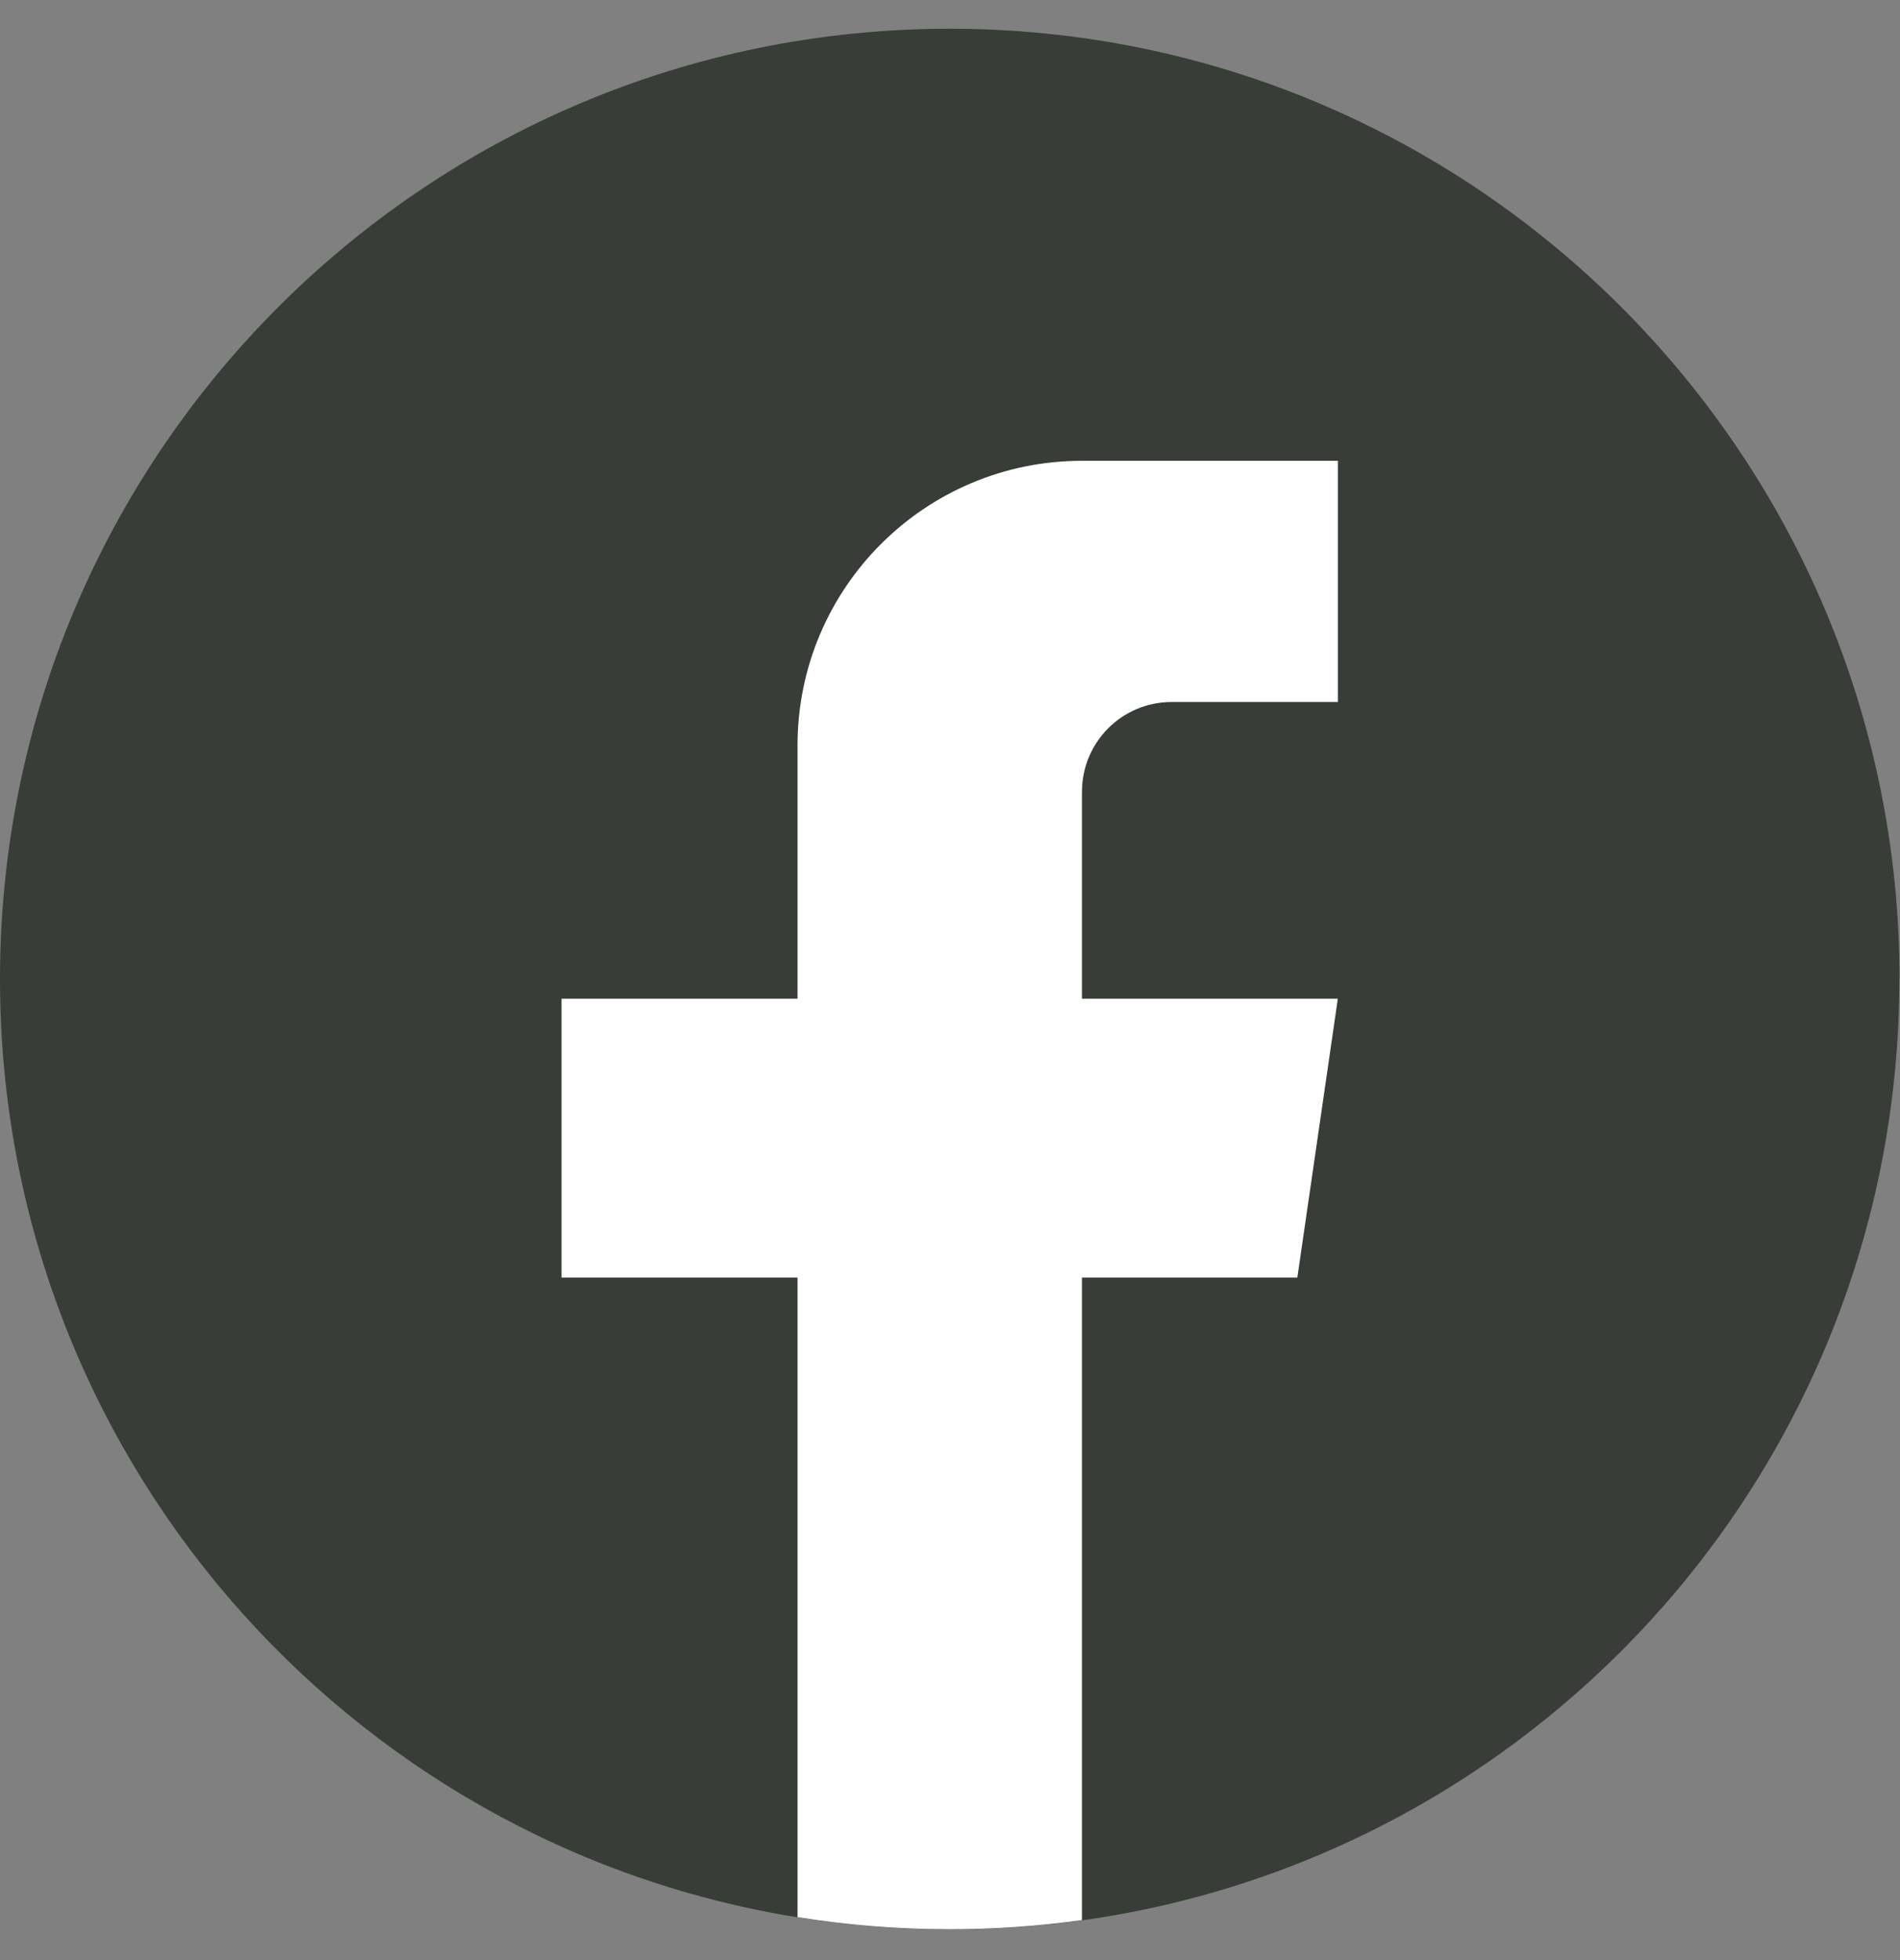
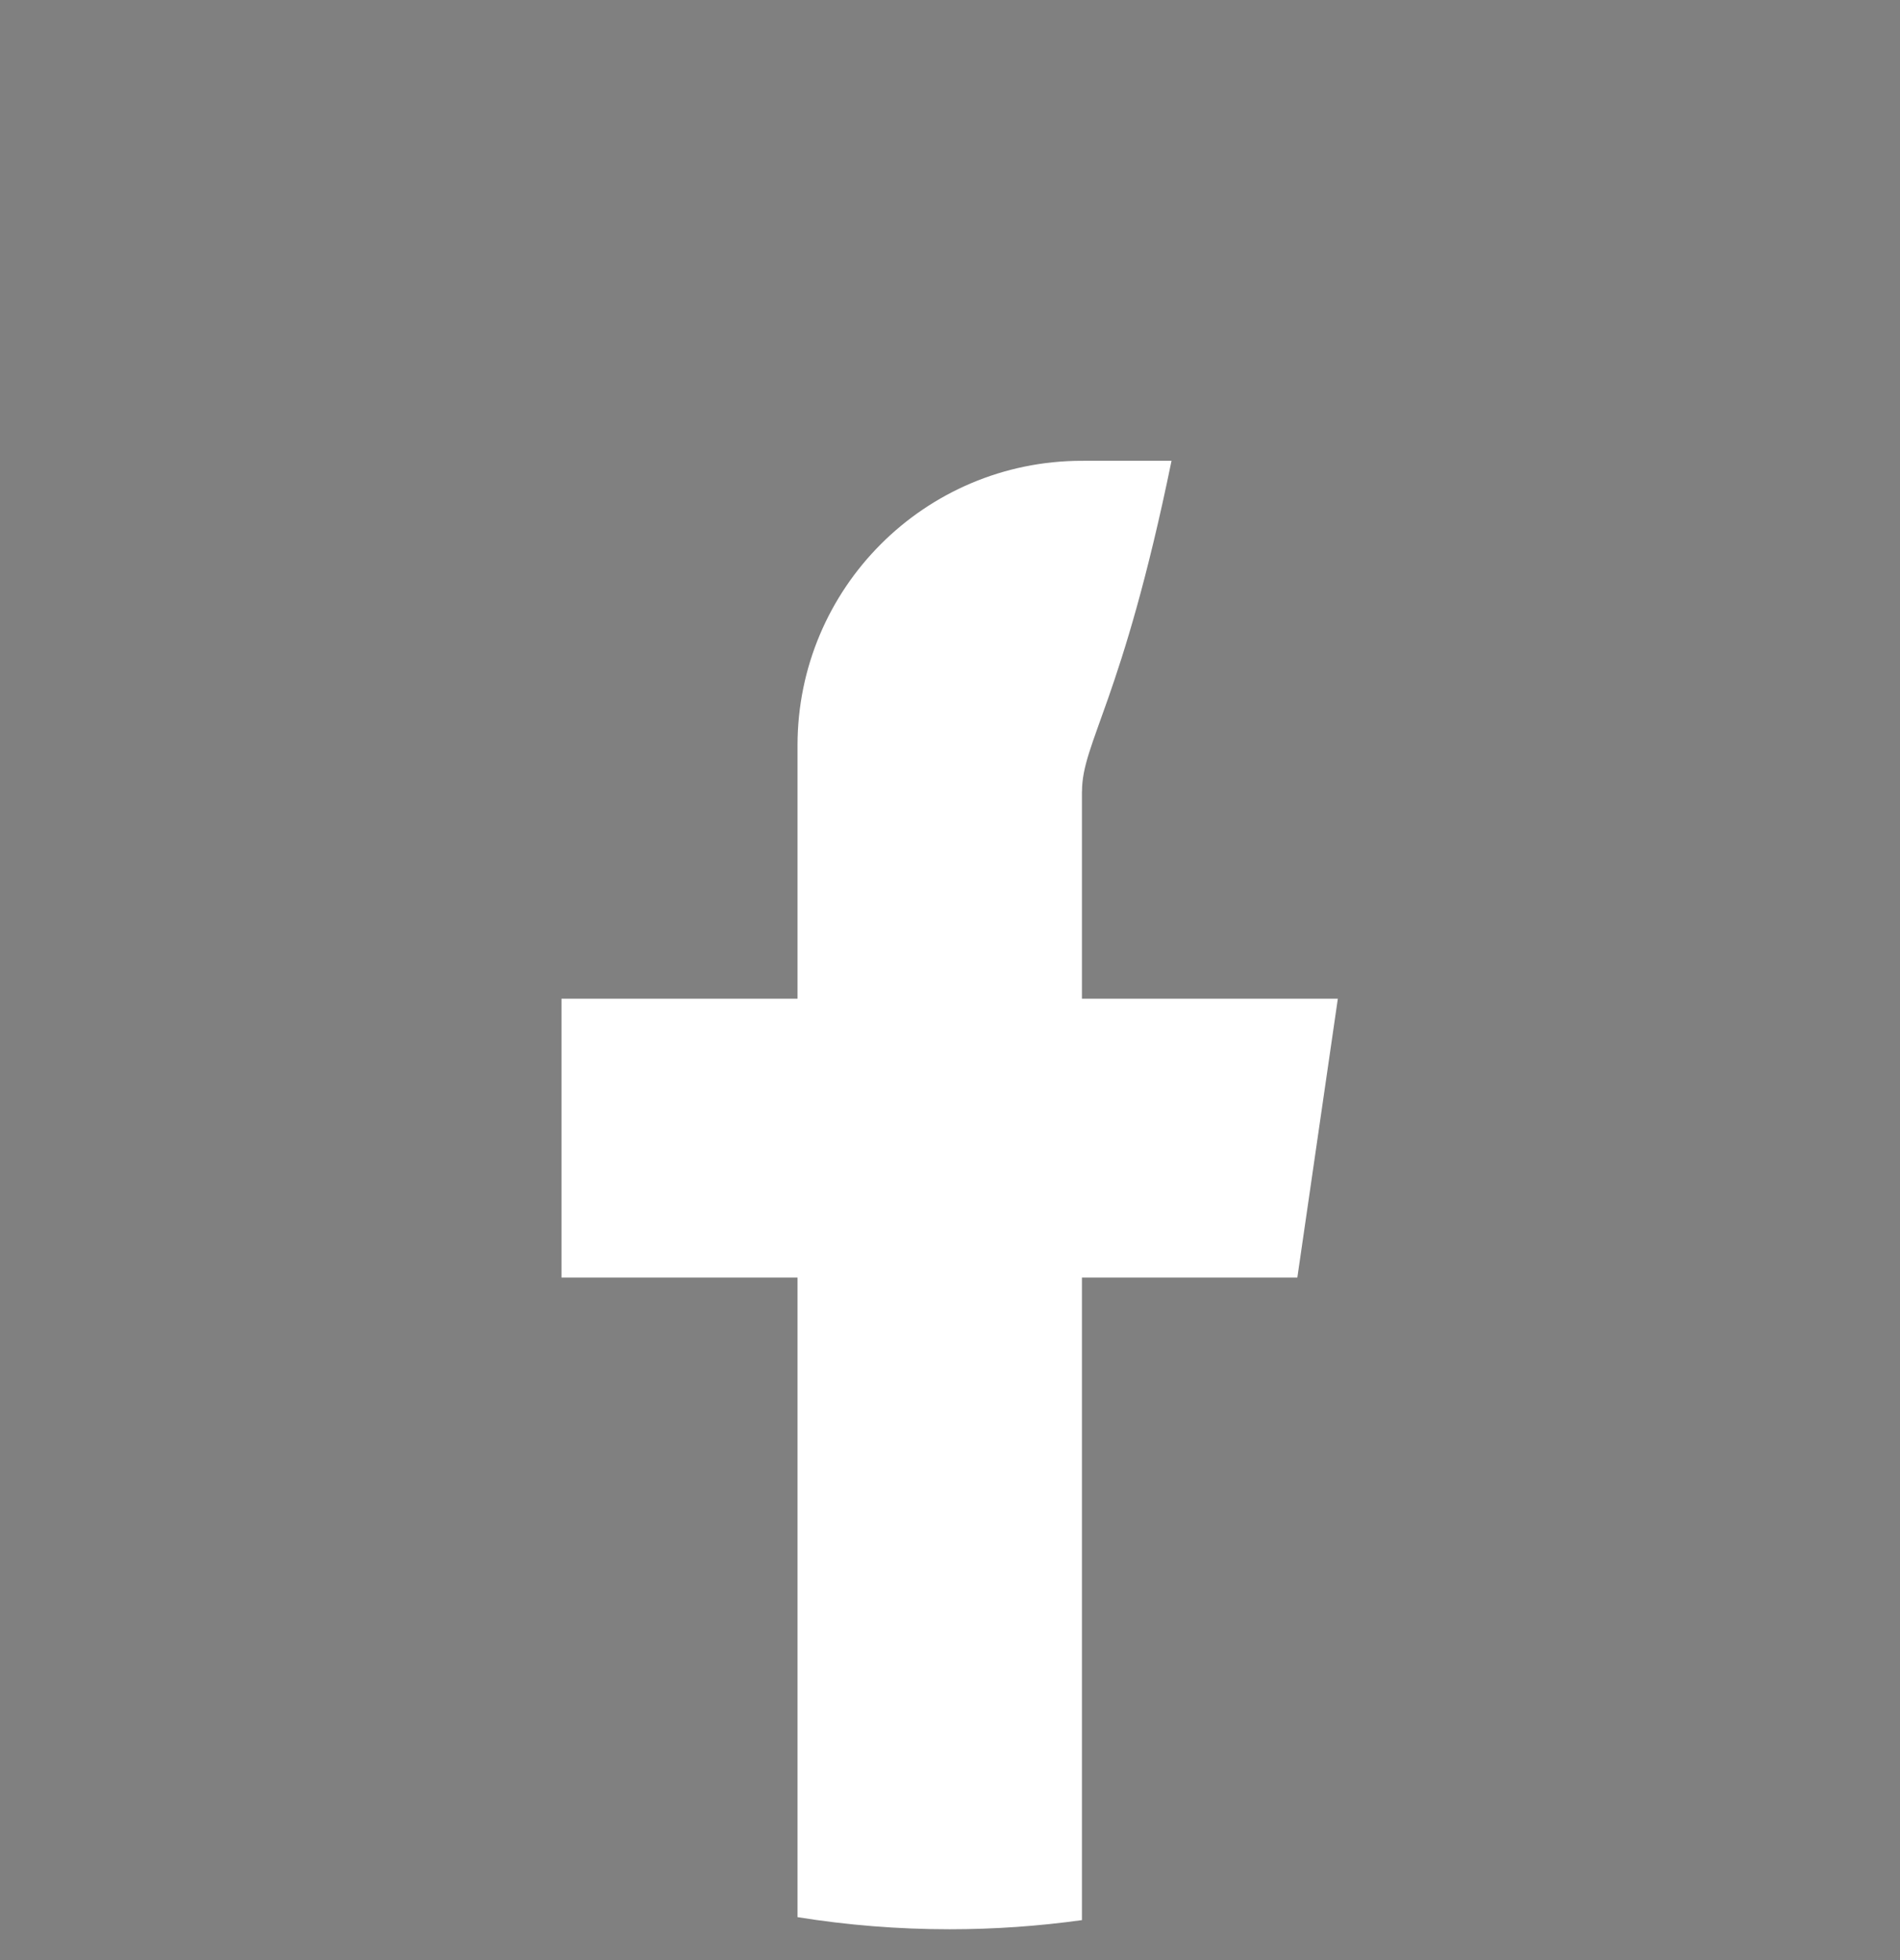
<svg xmlns="http://www.w3.org/2000/svg" width="32" height="33" viewBox="0 0 32 33" fill="none">
  <rect x="0" y="0" width="32" height="33" fill="#808080" stroke="none" />
  <g id="Group">
-     <path id="Vector" d="M31.989 16.485C31.989 24.566 26.001 31.247 18.222 32.331C17.494 32.432 16.75 32.484 15.995 32.484C15.123 32.484 14.267 32.415 13.433 32.28C5.817 31.054 0 24.448 0 16.485C0 7.648 7.162 0.484 15.996 0.484C24.83 0.484 31.992 7.648 31.992 16.485H31.989Z" fill="#383D38" />
-     <path id="Vector_2" d="M18.222 13.329V16.814H22.532L21.85 21.509H18.222V32.327C17.494 32.428 16.75 32.481 15.995 32.481C15.123 32.481 14.266 32.411 13.432 32.277V21.509H9.457V16.814H13.432V12.55C13.432 9.904 15.576 7.758 18.223 7.758V7.76C18.23 7.76 18.237 7.758 18.245 7.758H22.533V11.819H19.731C18.898 11.819 18.223 12.495 18.223 13.328L18.222 13.329Z" fill="white" />
+     <path id="Vector_2" d="M18.222 13.329V16.814H22.532L21.85 21.509H18.222V32.327C17.494 32.428 16.75 32.481 15.995 32.481C15.123 32.481 14.266 32.411 13.432 32.277V21.509H9.457V16.814H13.432V12.55C13.432 9.904 15.576 7.758 18.223 7.758V7.76C18.23 7.76 18.237 7.758 18.245 7.758H22.533H19.731C18.898 11.819 18.223 12.495 18.223 13.328L18.222 13.329Z" fill="white" />
  </g>
</svg>